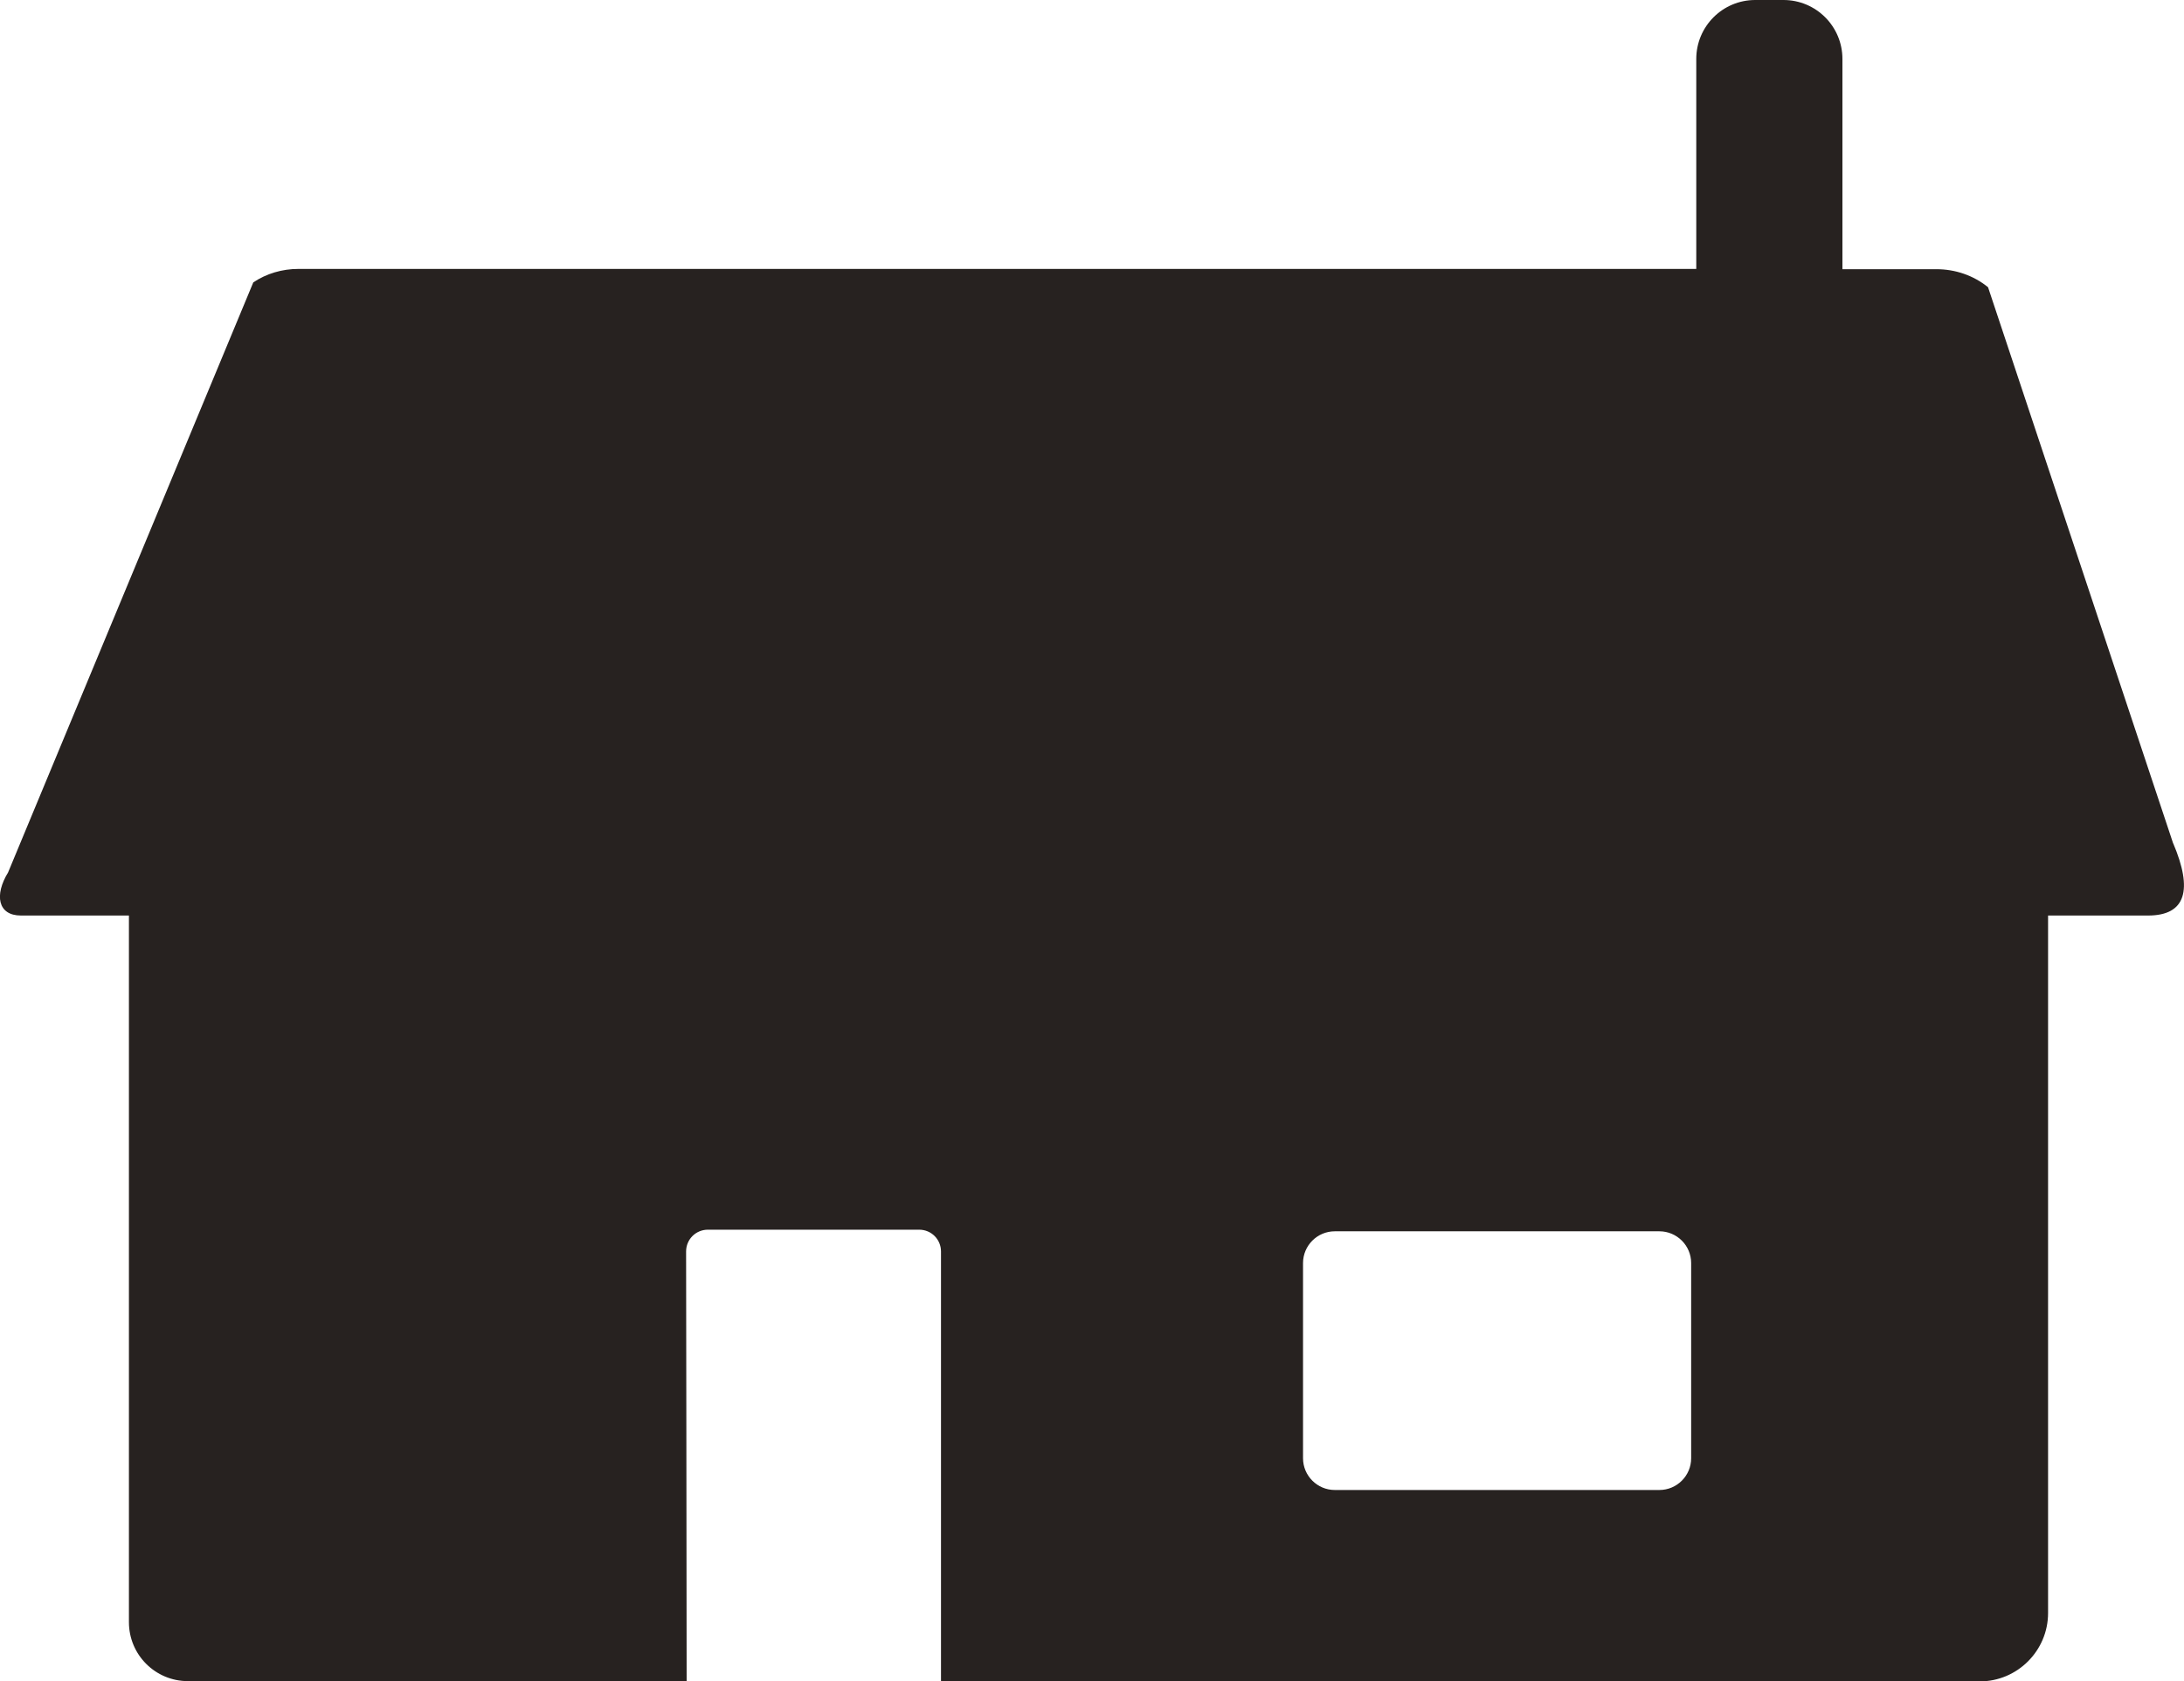
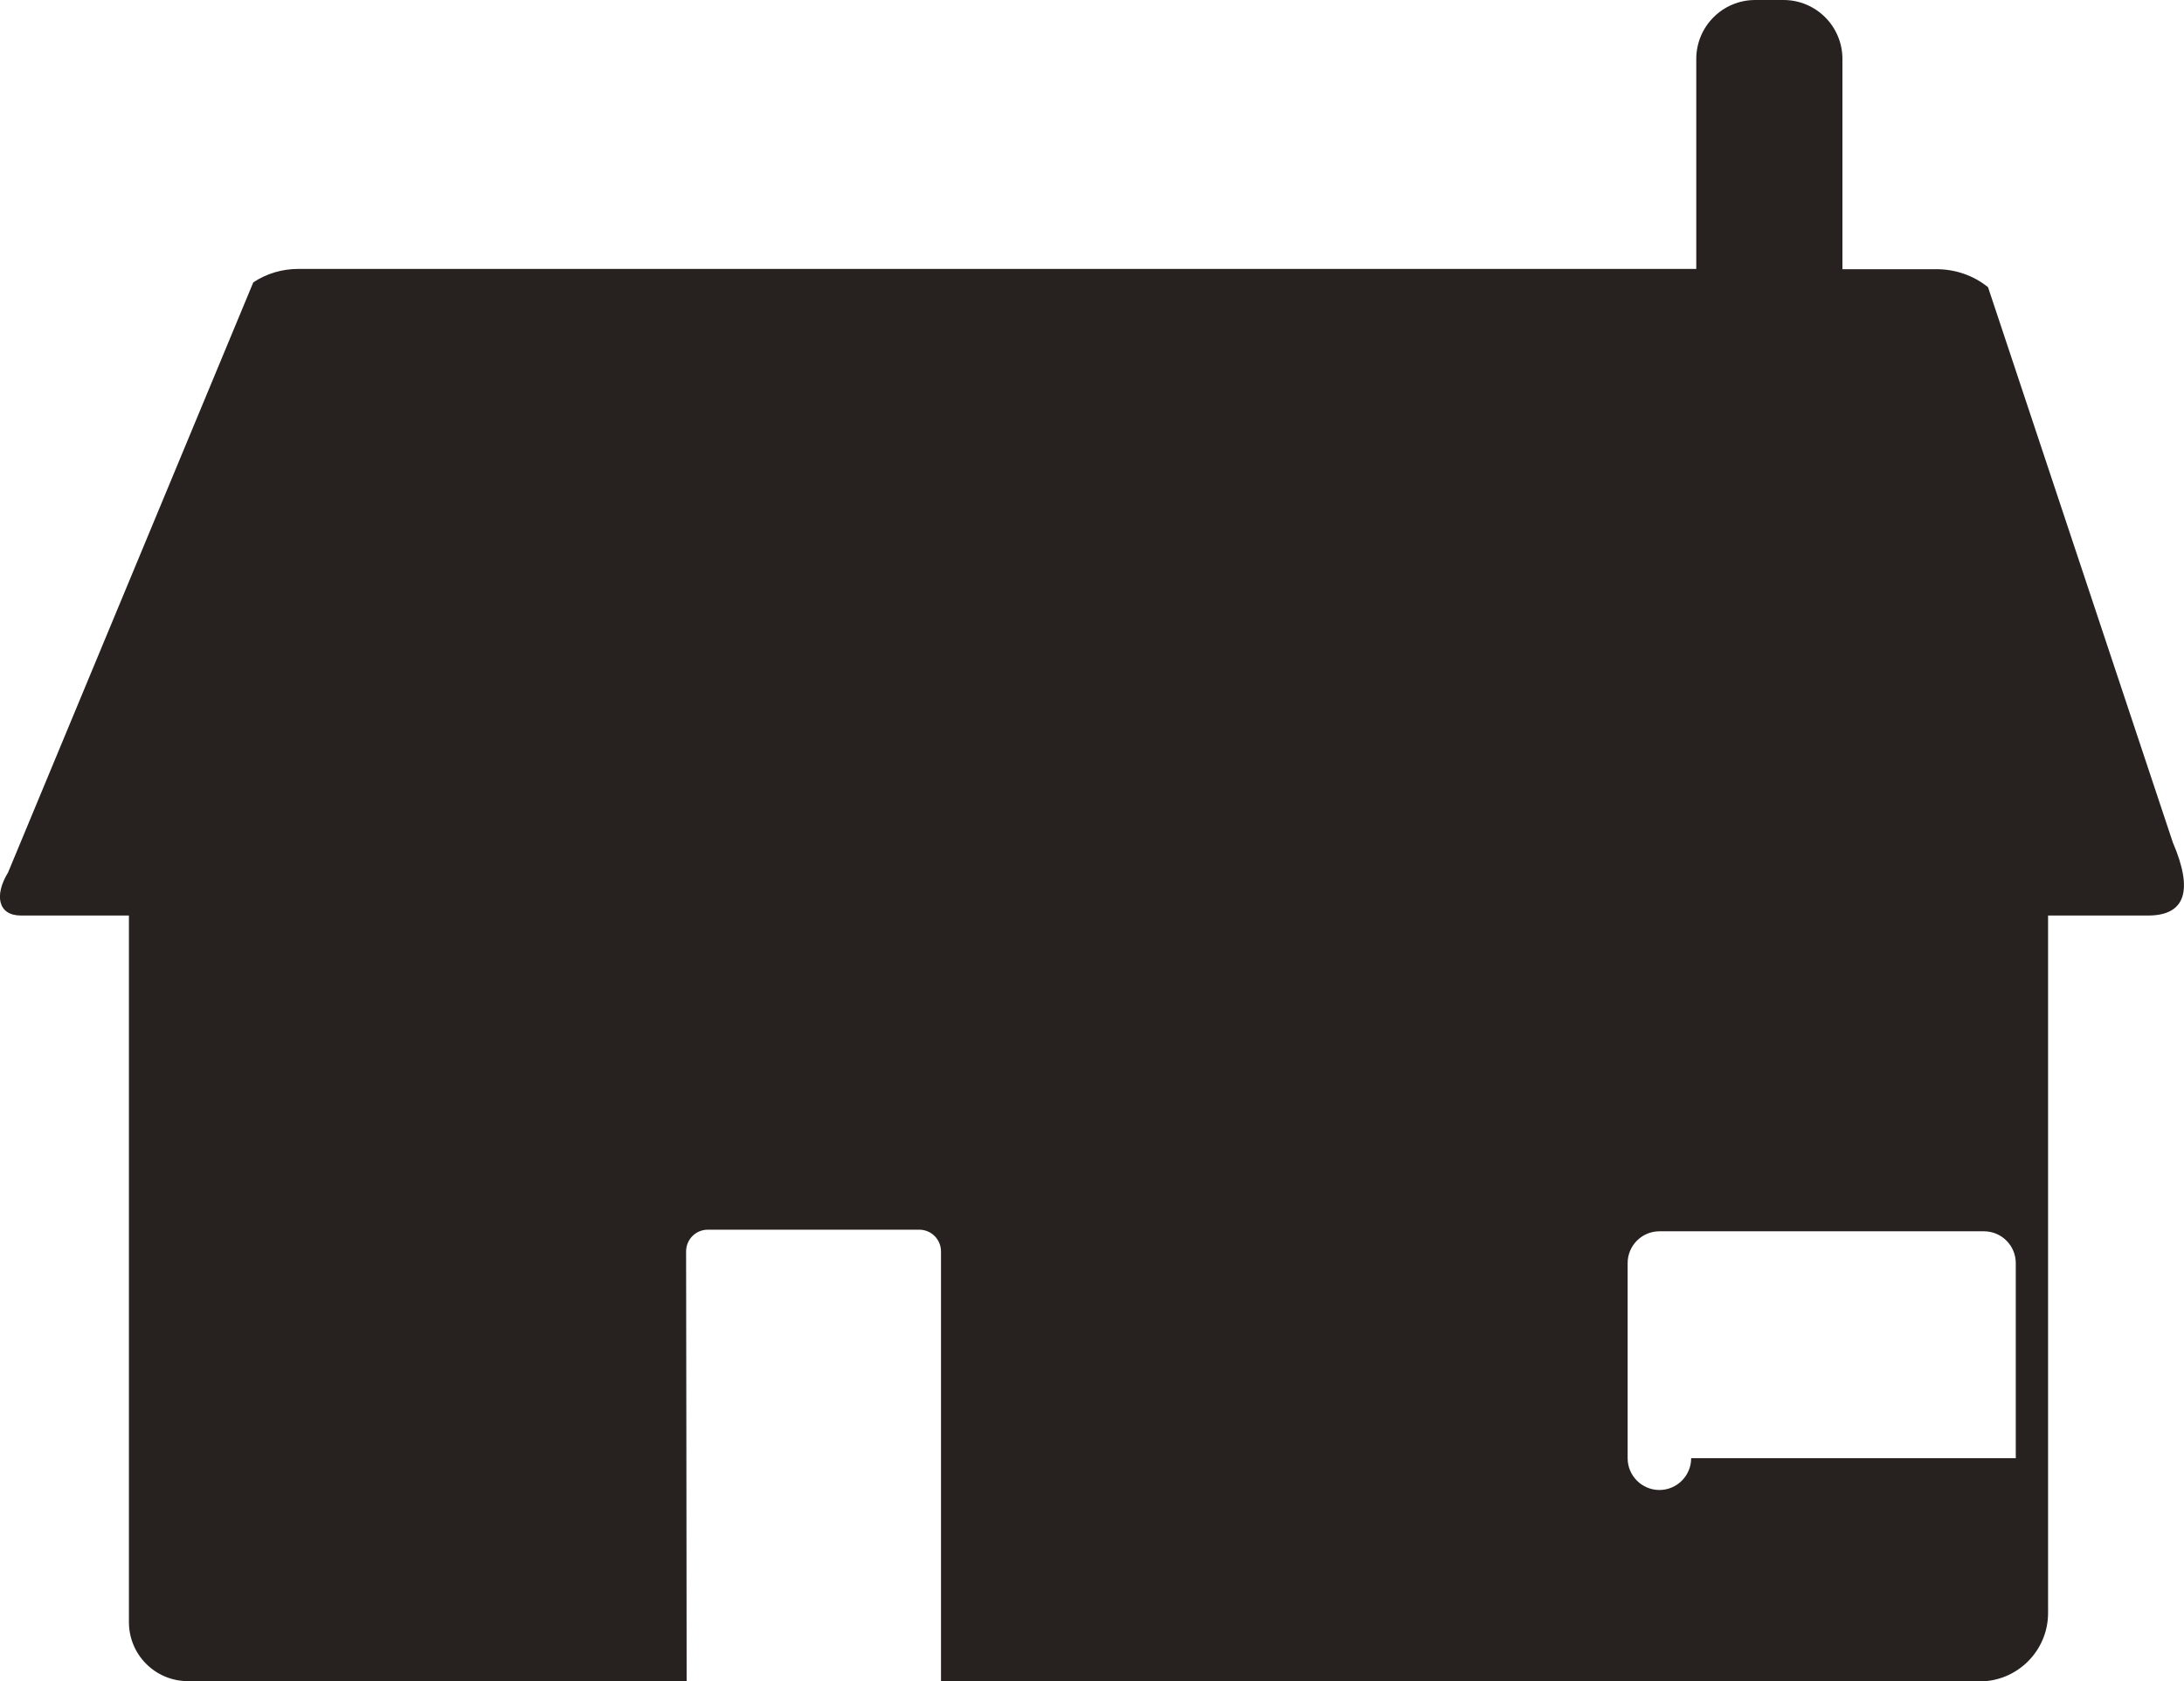
<svg xmlns="http://www.w3.org/2000/svg" id="Layer_2" data-name="Layer 2" viewBox="0 0 81.14 62.46">
  <defs>
    <style>
      .cls-1 {
        fill: #272220;
        stroke-width: 0px;
      }
    </style>
  </defs>
  <g id="Layer_1-2" data-name="Layer 1">
-     <path class="cls-1" d="M80.74,31.34l-6.88-20.67c-.54-.44-1.22-.67-1.92-.67h-3.49V2.19c0-1.21-.98-2.19-2.19-2.19h-1.05c-1.21,0-2.19.98-2.19,2.19v7.8H11.08c-.59,0-1.18.17-1.67.5L.3,32.41s0,0,0,0c-.51.83-.39,1.6.48,1.6h4.01v26.25c0,1.21.98,2.19,2.19,2.19h18.53c0-5.73-.02-13.47-.02-15.96,0-.45.36-.81.81-.81h7.85c.45,0,.81.36.81.81v15.97h38.59c1.4,0,2.54-1.14,2.54-2.54v-25.91h3.71c1.42,0,1.67-.96.94-2.68,0,0,0,0,0,0ZM62.83,54.17c0,.65-.53,1.18-1.18,1.18h-12.06c-.65,0-1.18-.53-1.18-1.18v-7.25c0-.65.53-1.18,1.18-1.18h12.06c.65,0,1.18.53,1.18,1.18v7.25Z" />
+     <path class="cls-1" d="M80.74,31.34l-6.88-20.67c-.54-.44-1.22-.67-1.92-.67h-3.49V2.19c0-1.21-.98-2.19-2.19-2.19h-1.05c-1.21,0-2.19.98-2.19,2.19v7.8H11.08c-.59,0-1.18.17-1.67.5L.3,32.41s0,0,0,0c-.51.83-.39,1.6.48,1.6h4.01v26.25c0,1.21.98,2.19,2.19,2.19h18.53c0-5.73-.02-13.47-.02-15.96,0-.45.36-.81.81-.81h7.85c.45,0,.81.36.81.81v15.97h38.59c1.4,0,2.54-1.14,2.54-2.54v-25.91h3.71c1.42,0,1.67-.96.94-2.68,0,0,0,0,0,0ZM62.83,54.17c0,.65-.53,1.18-1.18,1.18c-.65,0-1.18-.53-1.18-1.18v-7.25c0-.65.53-1.18,1.18-1.18h12.06c.65,0,1.18.53,1.18,1.18v7.25Z" />
  </g>
</svg>